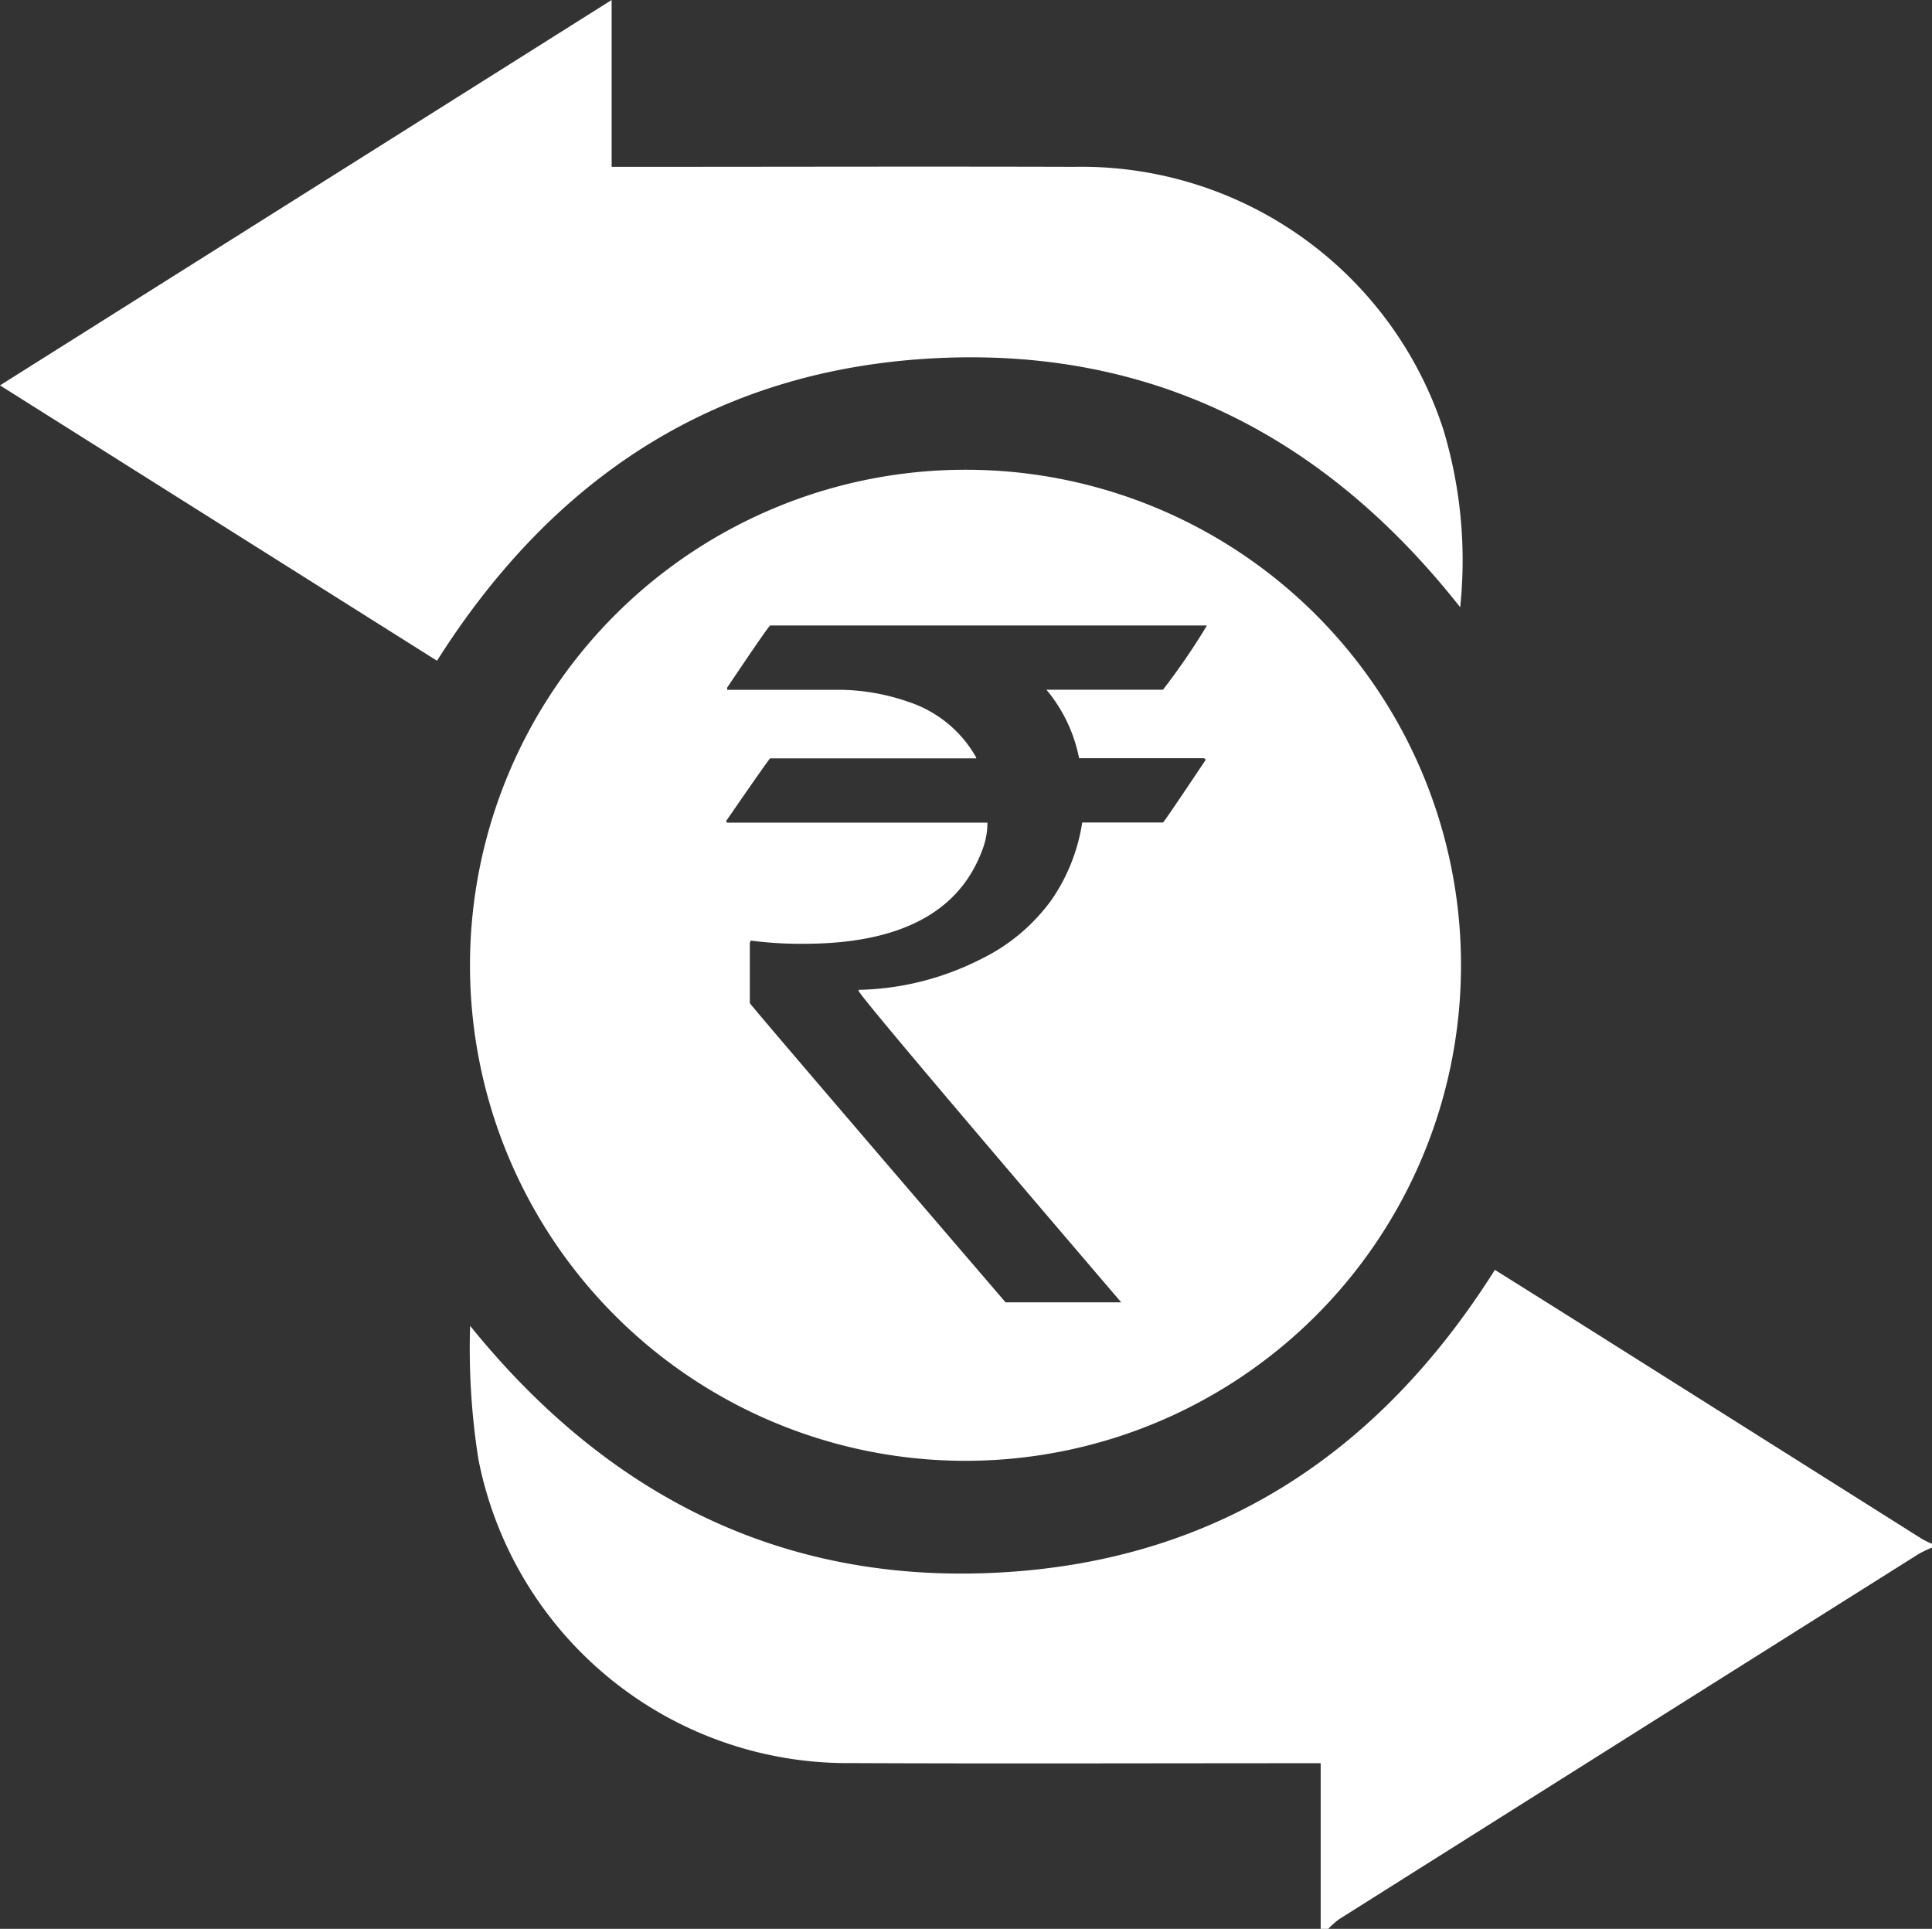
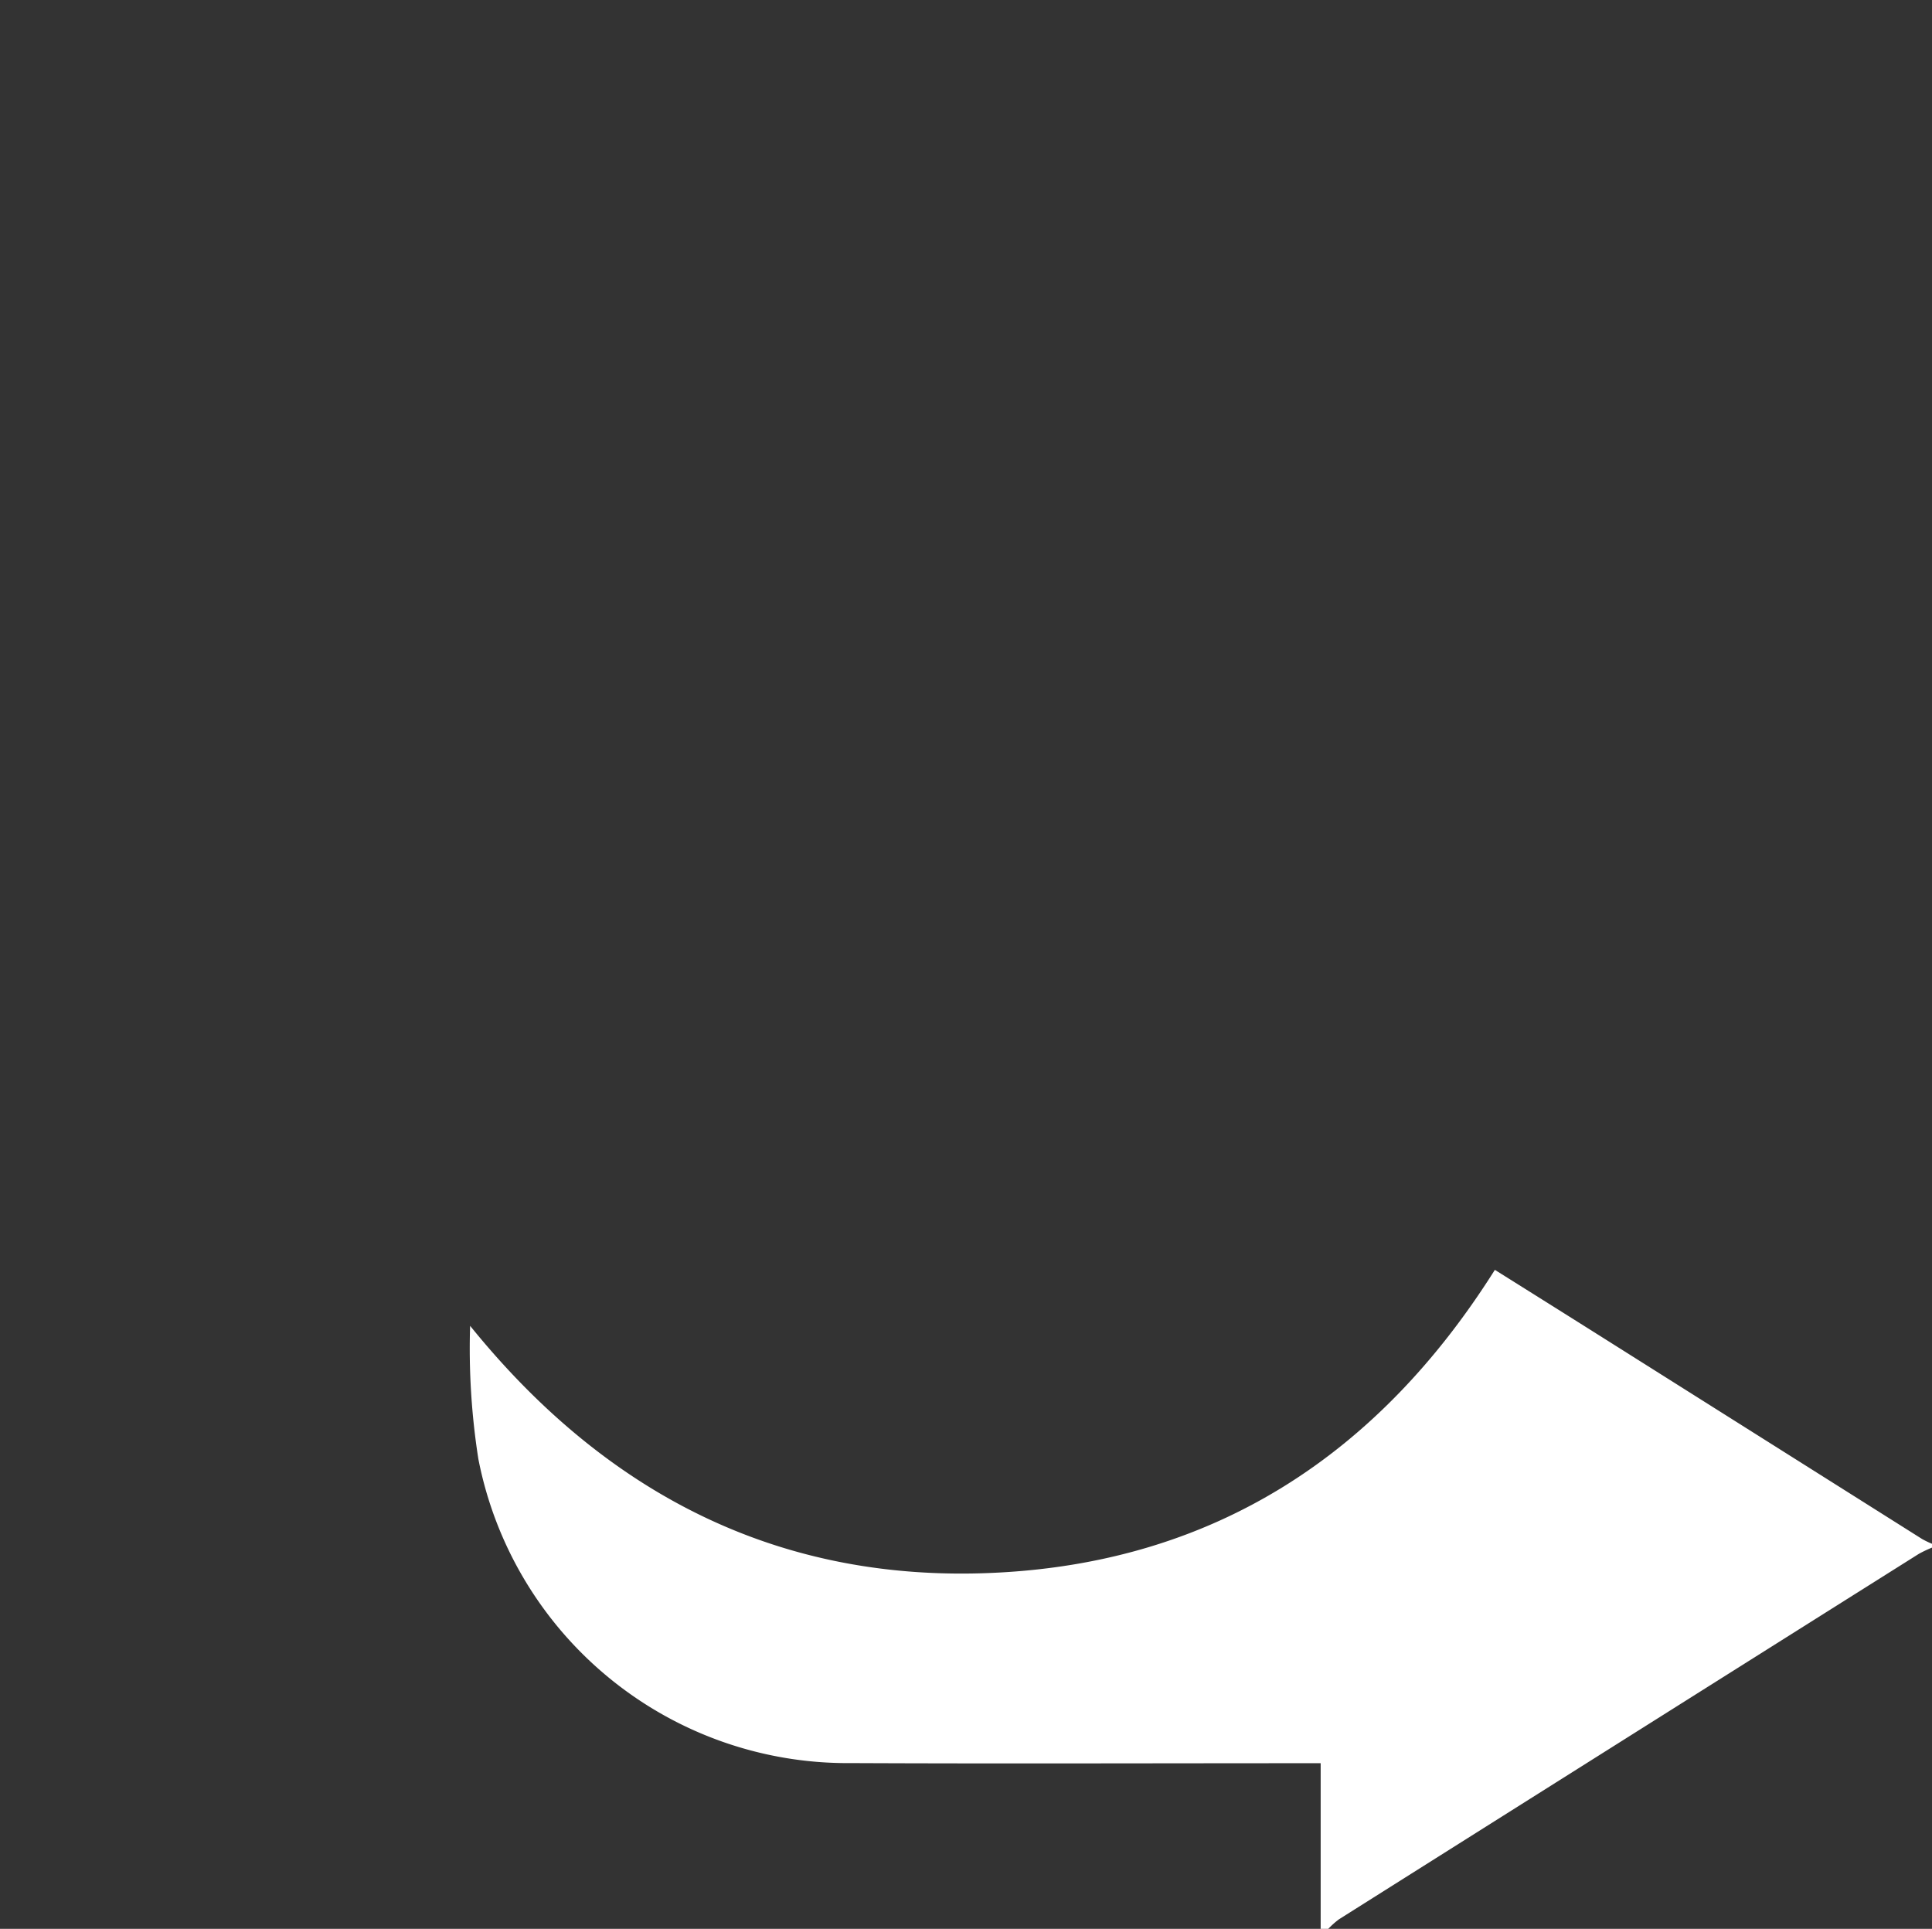
<svg xmlns="http://www.w3.org/2000/svg" width="86.52" height="86.374" viewBox="0 0 86.52 86.374">
  <rect x="0" y="0" width="86.52" height="86.374" fill="#333333" stroke="none" />
  <g id="Group_147" data-name="Group 147" transform="translate(-928.55 -2708.308)">
    <path id="Path_48" data-name="Path 48" d="M987.693,2794.682v-7.416h-1.084c-6.645,0-13.291.024-19.937-.006a16.84,16.84,0,0,1-16.7-13.619,31.949,31.949,0,0,1-.369-5.962c6.126,7.575,13.916,11.555,23.623,11.052,9.727-.5,17.057-5.291,22.268-13.558,1.8,1.128,3.577,2.243,5.354,3.364q6.891,4.344,13.781,8.69a4.019,4.019,0,0,0,.444.214v.169a5.382,5.382,0,0,0-.591.28q-12.988,8.178-25.969,16.365a3.79,3.79,0,0,0-.479.427Z" fill="#fff" />
-     <path id="Path_49" data-name="Path 49" d="M971.857,2729.344a22.19,22.19,0,1,0,22.12,22.326A22.177,22.177,0,0,0,971.857,2729.344Zm10.724,7.006a30.336,30.336,0,0,1-1.95,2.844h-5.22a6.812,6.812,0,0,1,1.463,3.066h5.565q.1.019.1.081-1.869,2.8-1.91,2.8h-3.615a8.3,8.3,0,0,1-1.38,3.473,8.483,8.483,0,0,1-3.189,2.66,12.614,12.614,0,0,1-5.443,1.36v.042q0,.2,11.758,13.951h-5.178q-11.454-13.342-11.453-13.4v-2.7l.04-.1a17,17,0,0,0,2.376.144q6.415,0,7.981-4.164a3.375,3.375,0,0,0,.244-1.259H961.156a.072.072,0,0,1-.082-.081q1.929-2.8,1.969-2.8h9.222v-.041a5.419,5.419,0,0,0-3.067-2.5,9.614,9.614,0,0,0-2.926-.527h-5.157v-.1q1.867-2.781,1.928-2.781h19.538Z" fill="#fff" />
-     <path id="Path_50" data-name="Path 50" d="M955.941,2708.308v7.471h1.035c6.561,0,13.123-.02,19.684,0a17.049,17.049,0,0,1,16.518,11.736,20.246,20.246,0,0,1,.763,7.986c-6.049-7.672-13.828-11.664-23.574-11.148s-17.037,5.315-22.247,13.544l-19.57-12.332Z" fill="#fff" />
  </g>
</svg>